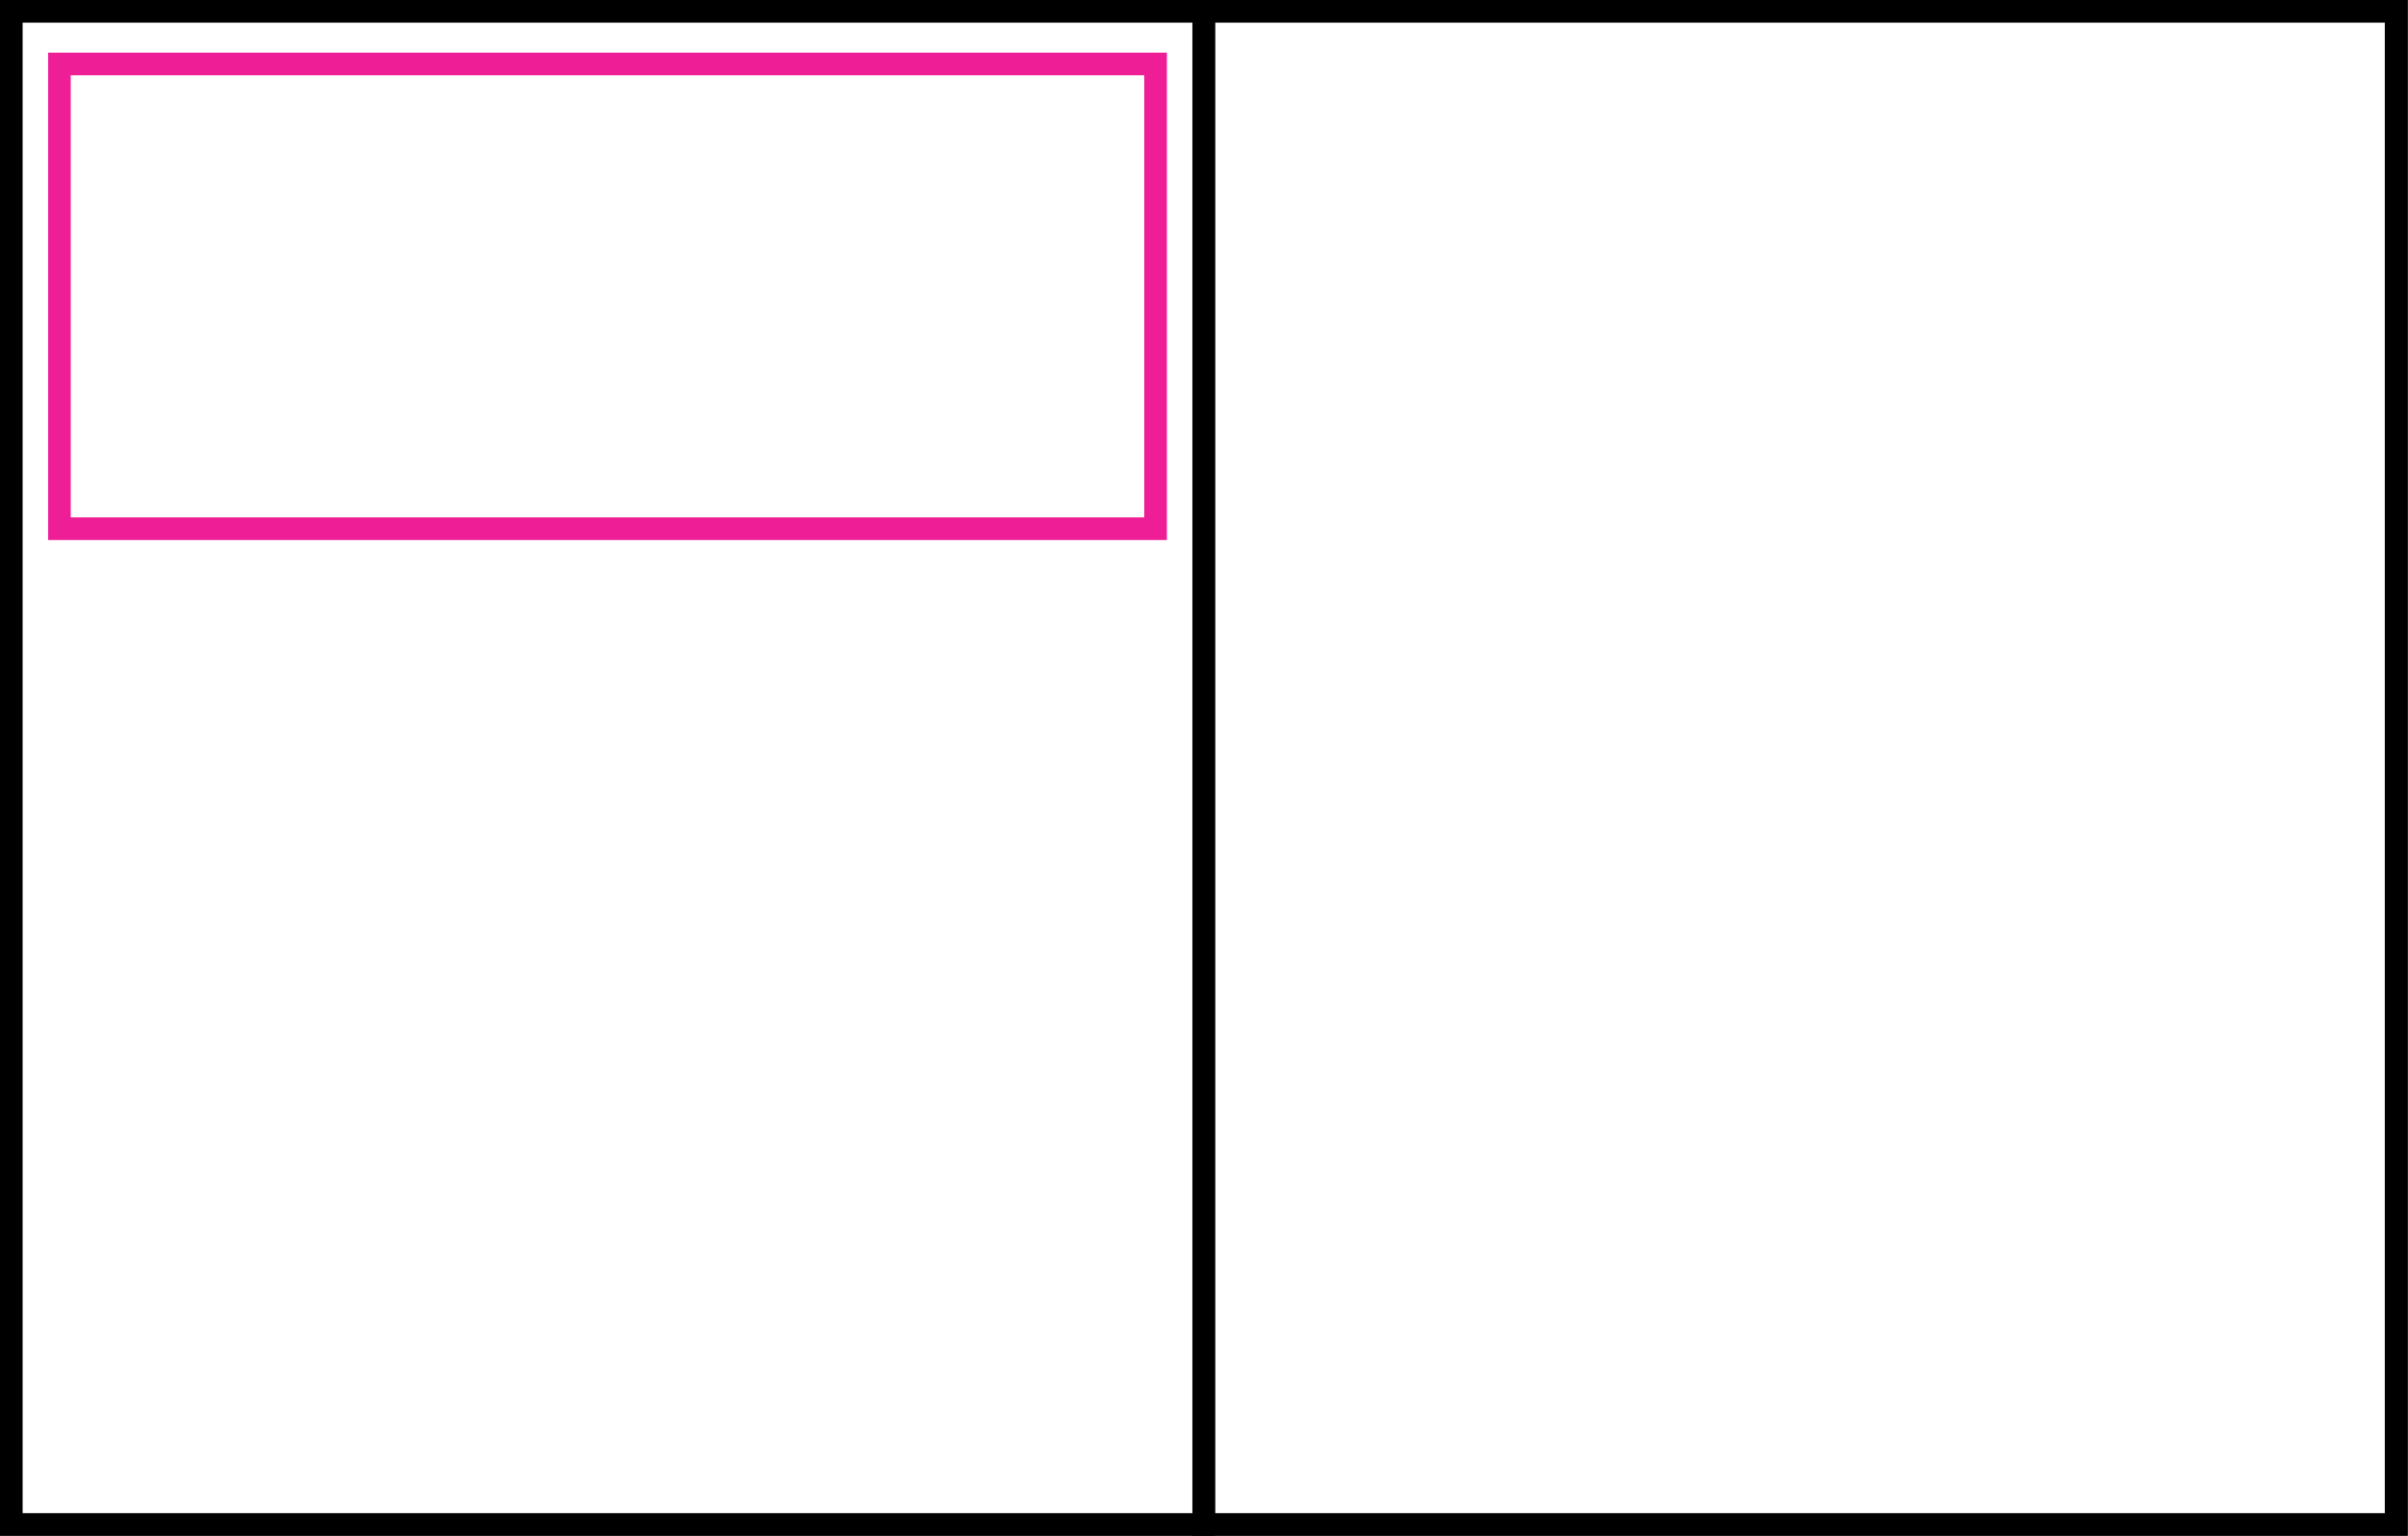
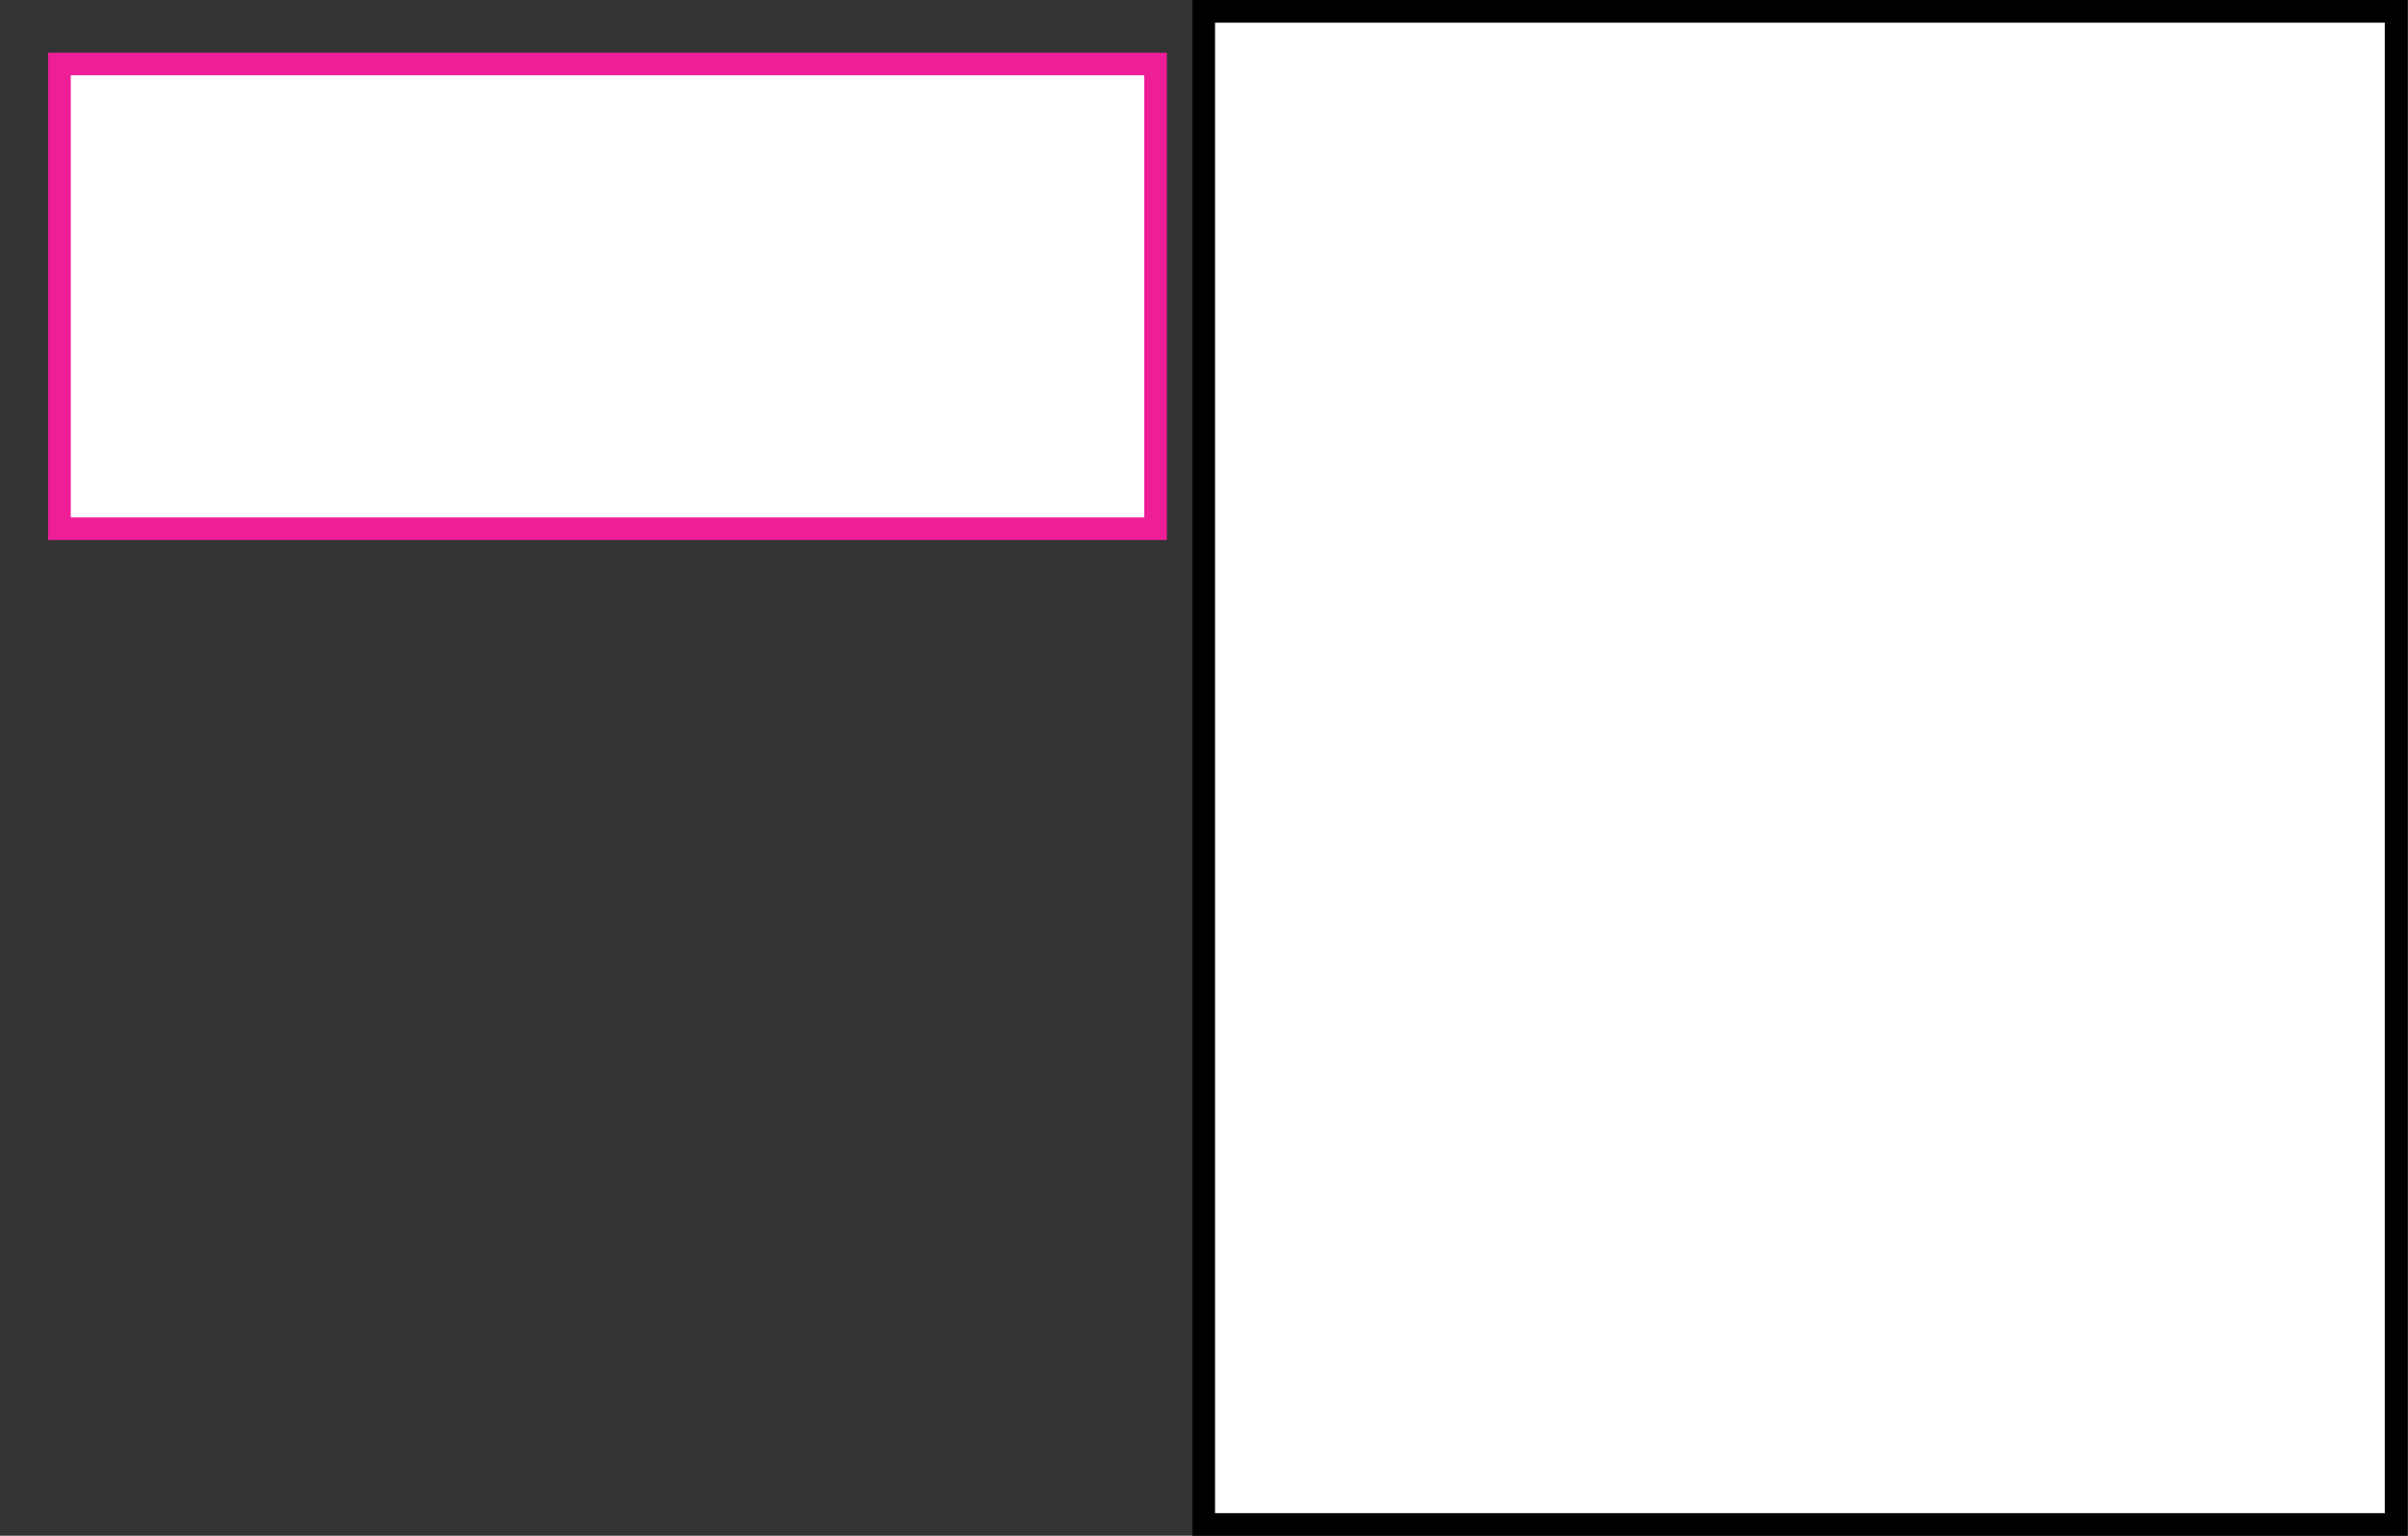
<svg xmlns="http://www.w3.org/2000/svg" version="1.1" id="レイヤー_1" x="0px" y="0px" viewBox="0 0 425.3 271.3" style="enable-background:new 0 0 425.3 271.3;" xml:space="preserve">
  <rect x="0" y="0" width="425.3" height="271.3" fill="#333333" stroke="none" />
  <style type="text/css">
	.st0{fill:#FFFFFF;stroke:#000000;stroke-width:4;stroke-miterlimit:10;}
	.st1{fill:#FFFFFF;stroke:#ED1E96;stroke-width:4;stroke-miterlimit:10;}
</style>
  <rect x="212.6" y="2" class="st0" width="210.6" height="267.3" />
-   <rect x="2" y="2" class="st0" width="210.6" height="267.3" />
  <rect x="10.5" y="11.3" class="st1" width="193.6" height="82.1" />
</svg>